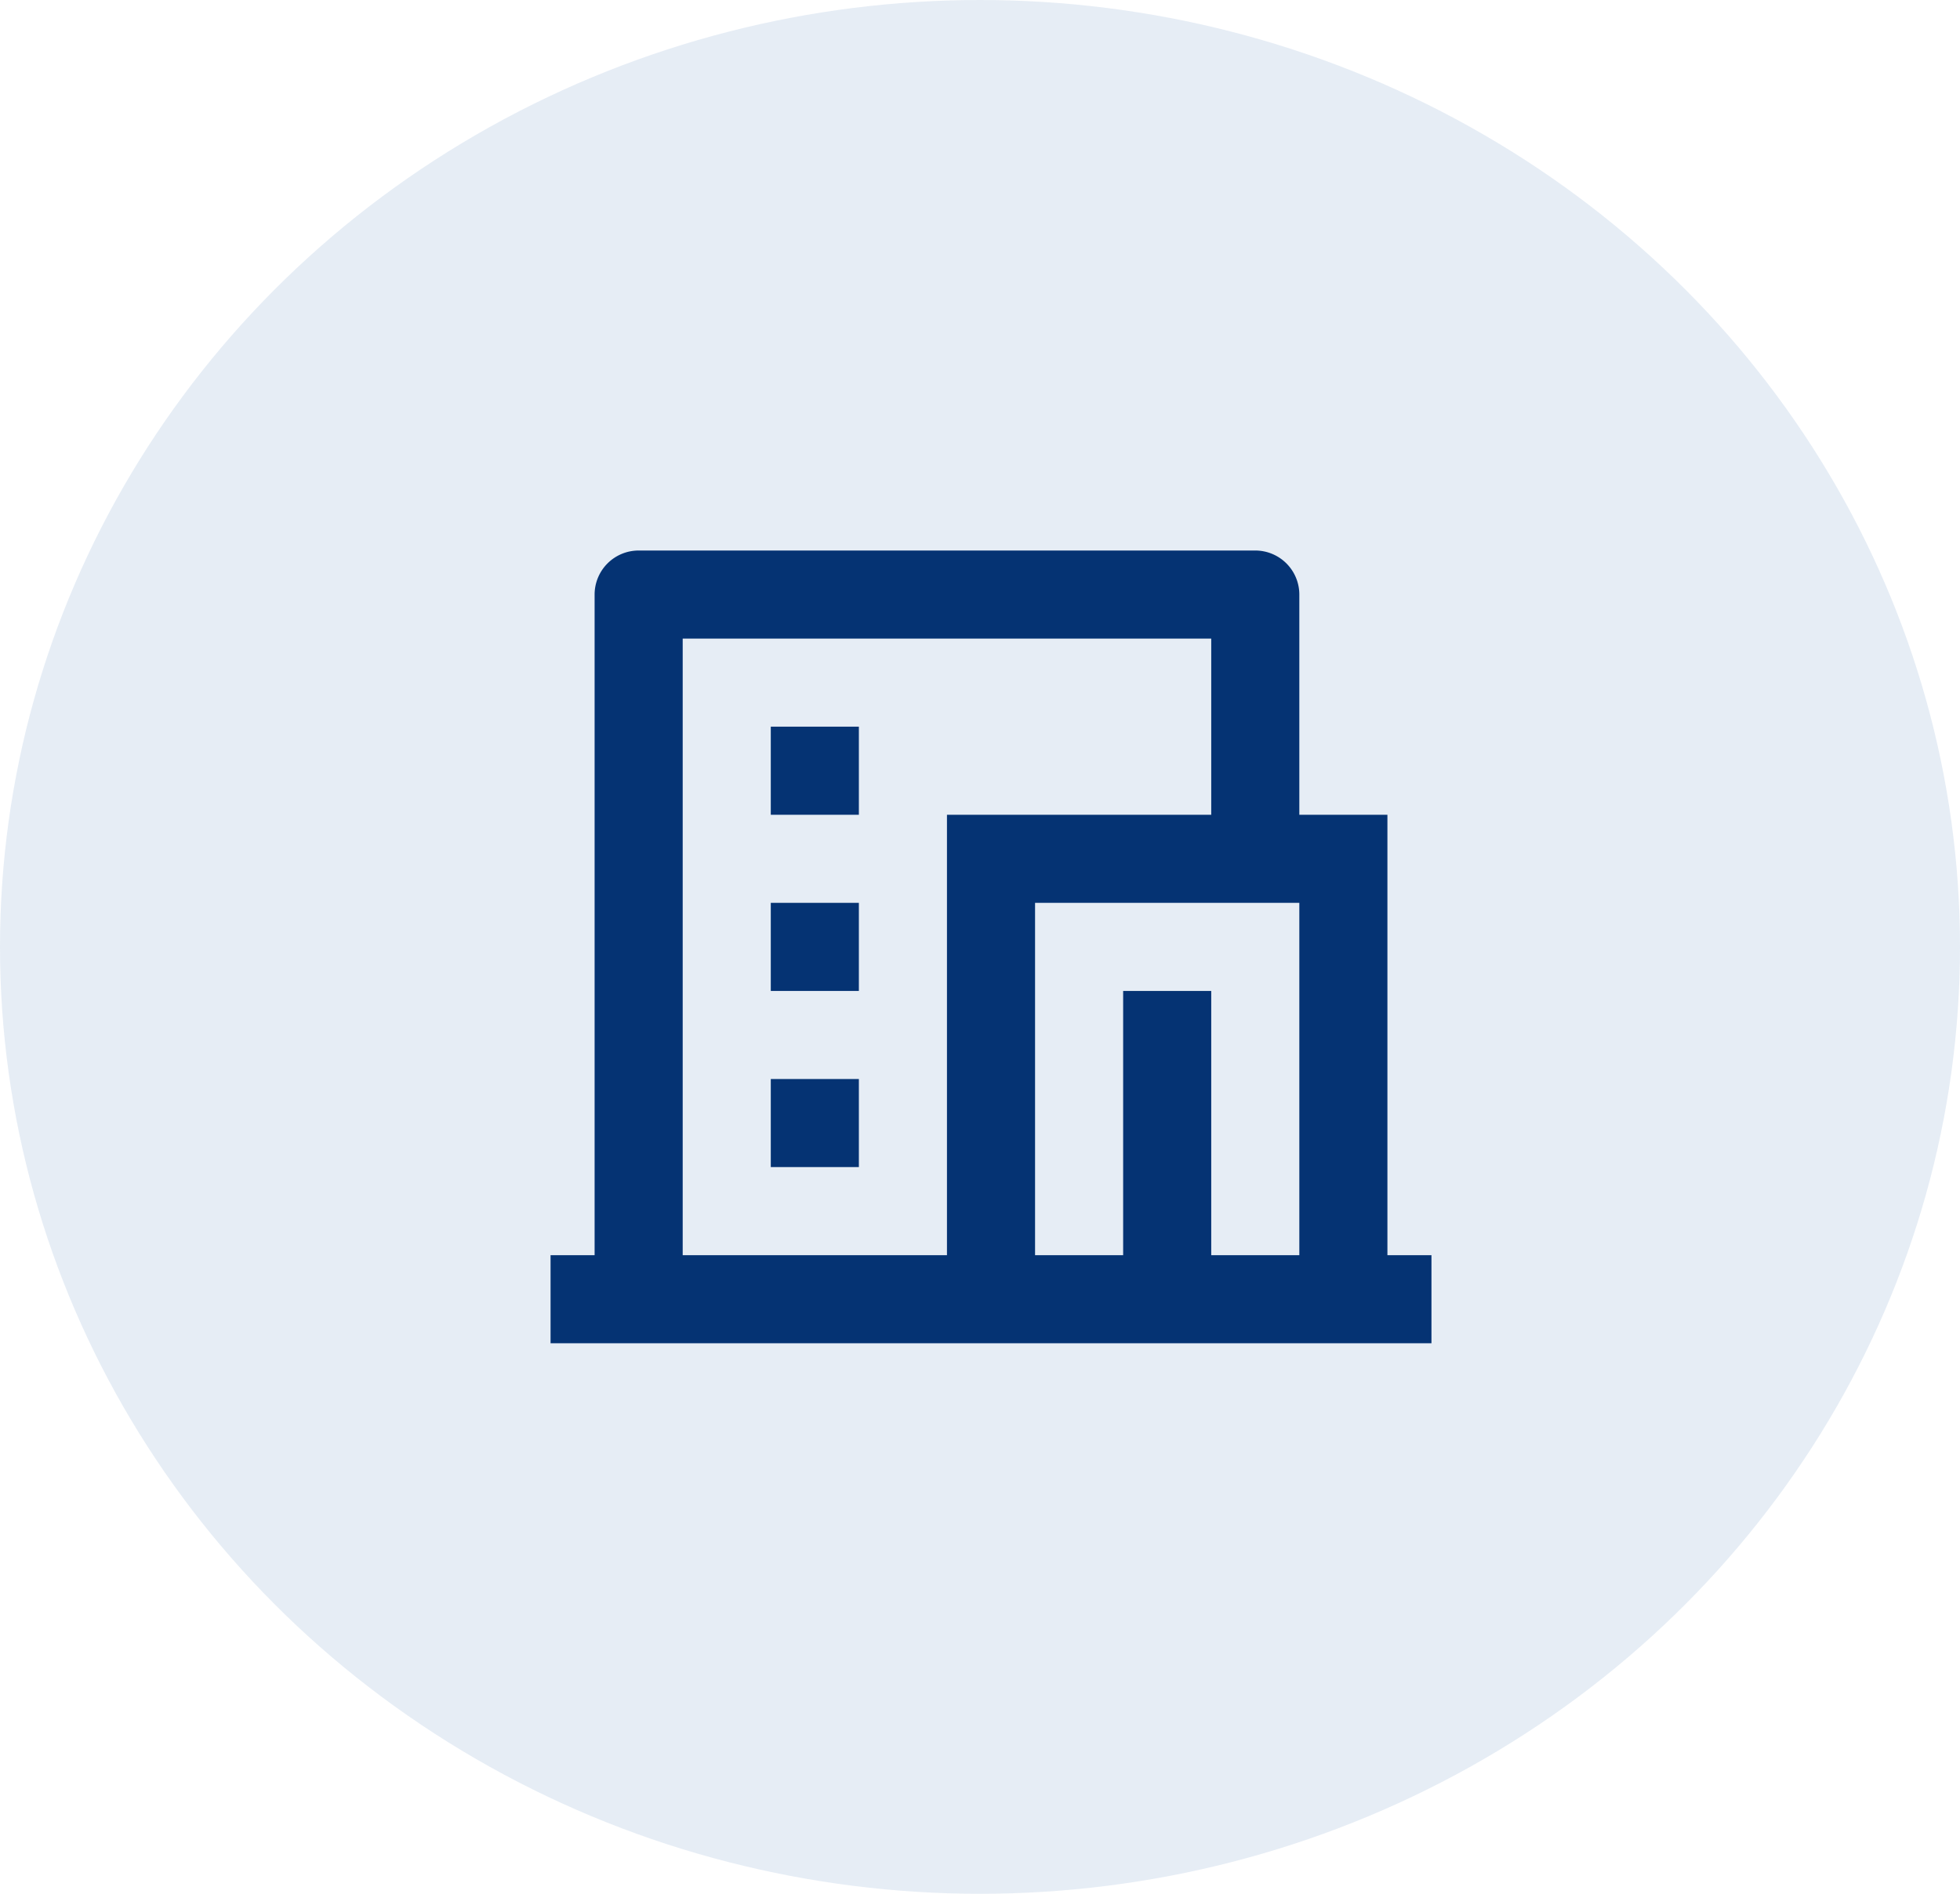
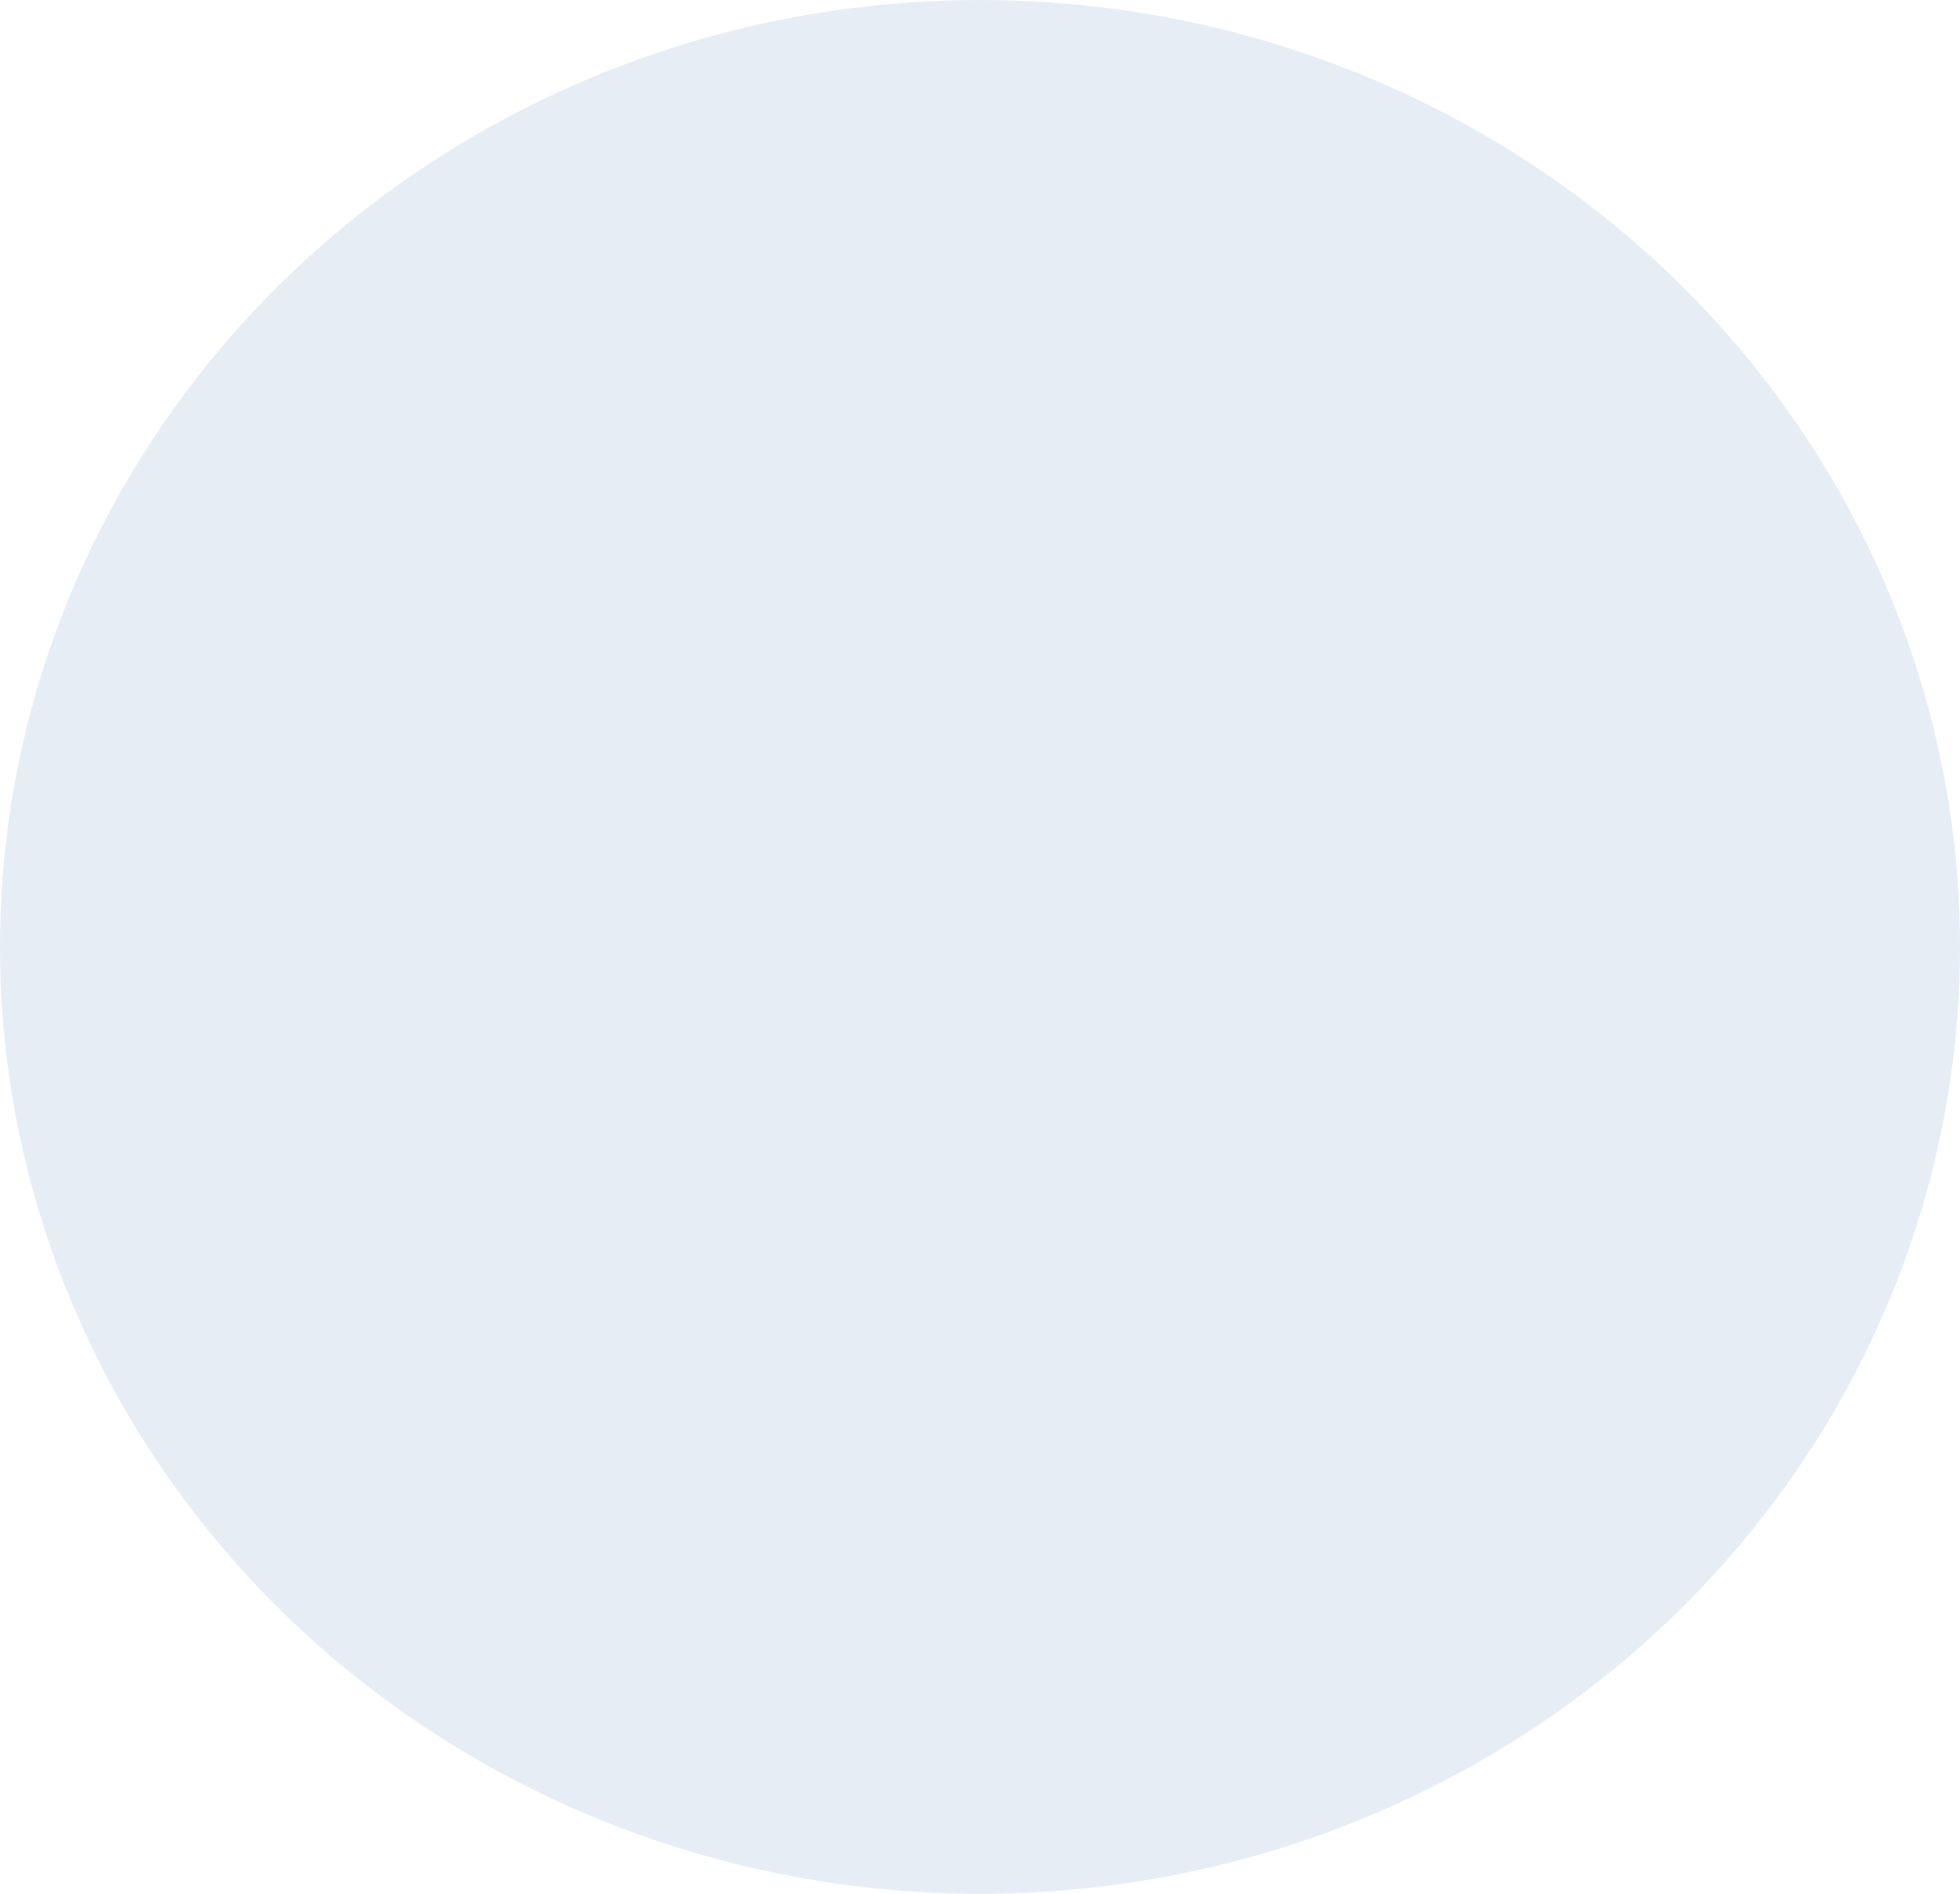
<svg xmlns="http://www.w3.org/2000/svg" width="89" height="86" viewBox="0 0 89 86">
  <defs>
    <clipPath id="clip-path">
-       <rect id="Rectangle_9865" data-name="Rectangle 9865" width="48" height="48" transform="translate(1636 2358)" fill="#053373" stroke="#707070" stroke-width="1" />
-     </clipPath>
+       </clipPath>
  </defs>
  <g id="Group_52025" data-name="Group 52025" transform="translate(-454 -2297)">
    <ellipse id="Ellipse_1" data-name="Ellipse 1" cx="44.5" cy="43" rx="44.5" ry="43" transform="translate(454 2297)" fill="#004e98" opacity="0.1" />
    <g id="Mask_Group_1398" data-name="Mask Group 1398" transform="translate(-1161 -42)" clip-path="url(#clip-path)">
      <g id="hotel-line" transform="translate(1636 2358)">
-         <path id="Path_17849" data-name="Path 17849" d="M0,0H48V48H0Z" fill="none" />
        <path id="Path_17850" data-name="Path 17850" d="M44,42H4V38H6V8A2,2,0,0,1,8,6H36a2,2,0,0,1,2,2V18h4V38h2ZM34,38h4V22H26V38h4V26h4Zm0-20V10H10V38H22V18ZM14,22h4v4H14Zm0,8h4v4H14Zm0-16h4v4H14Z" fill="#053373" />
      </g>
    </g>
  </g>
</svg>